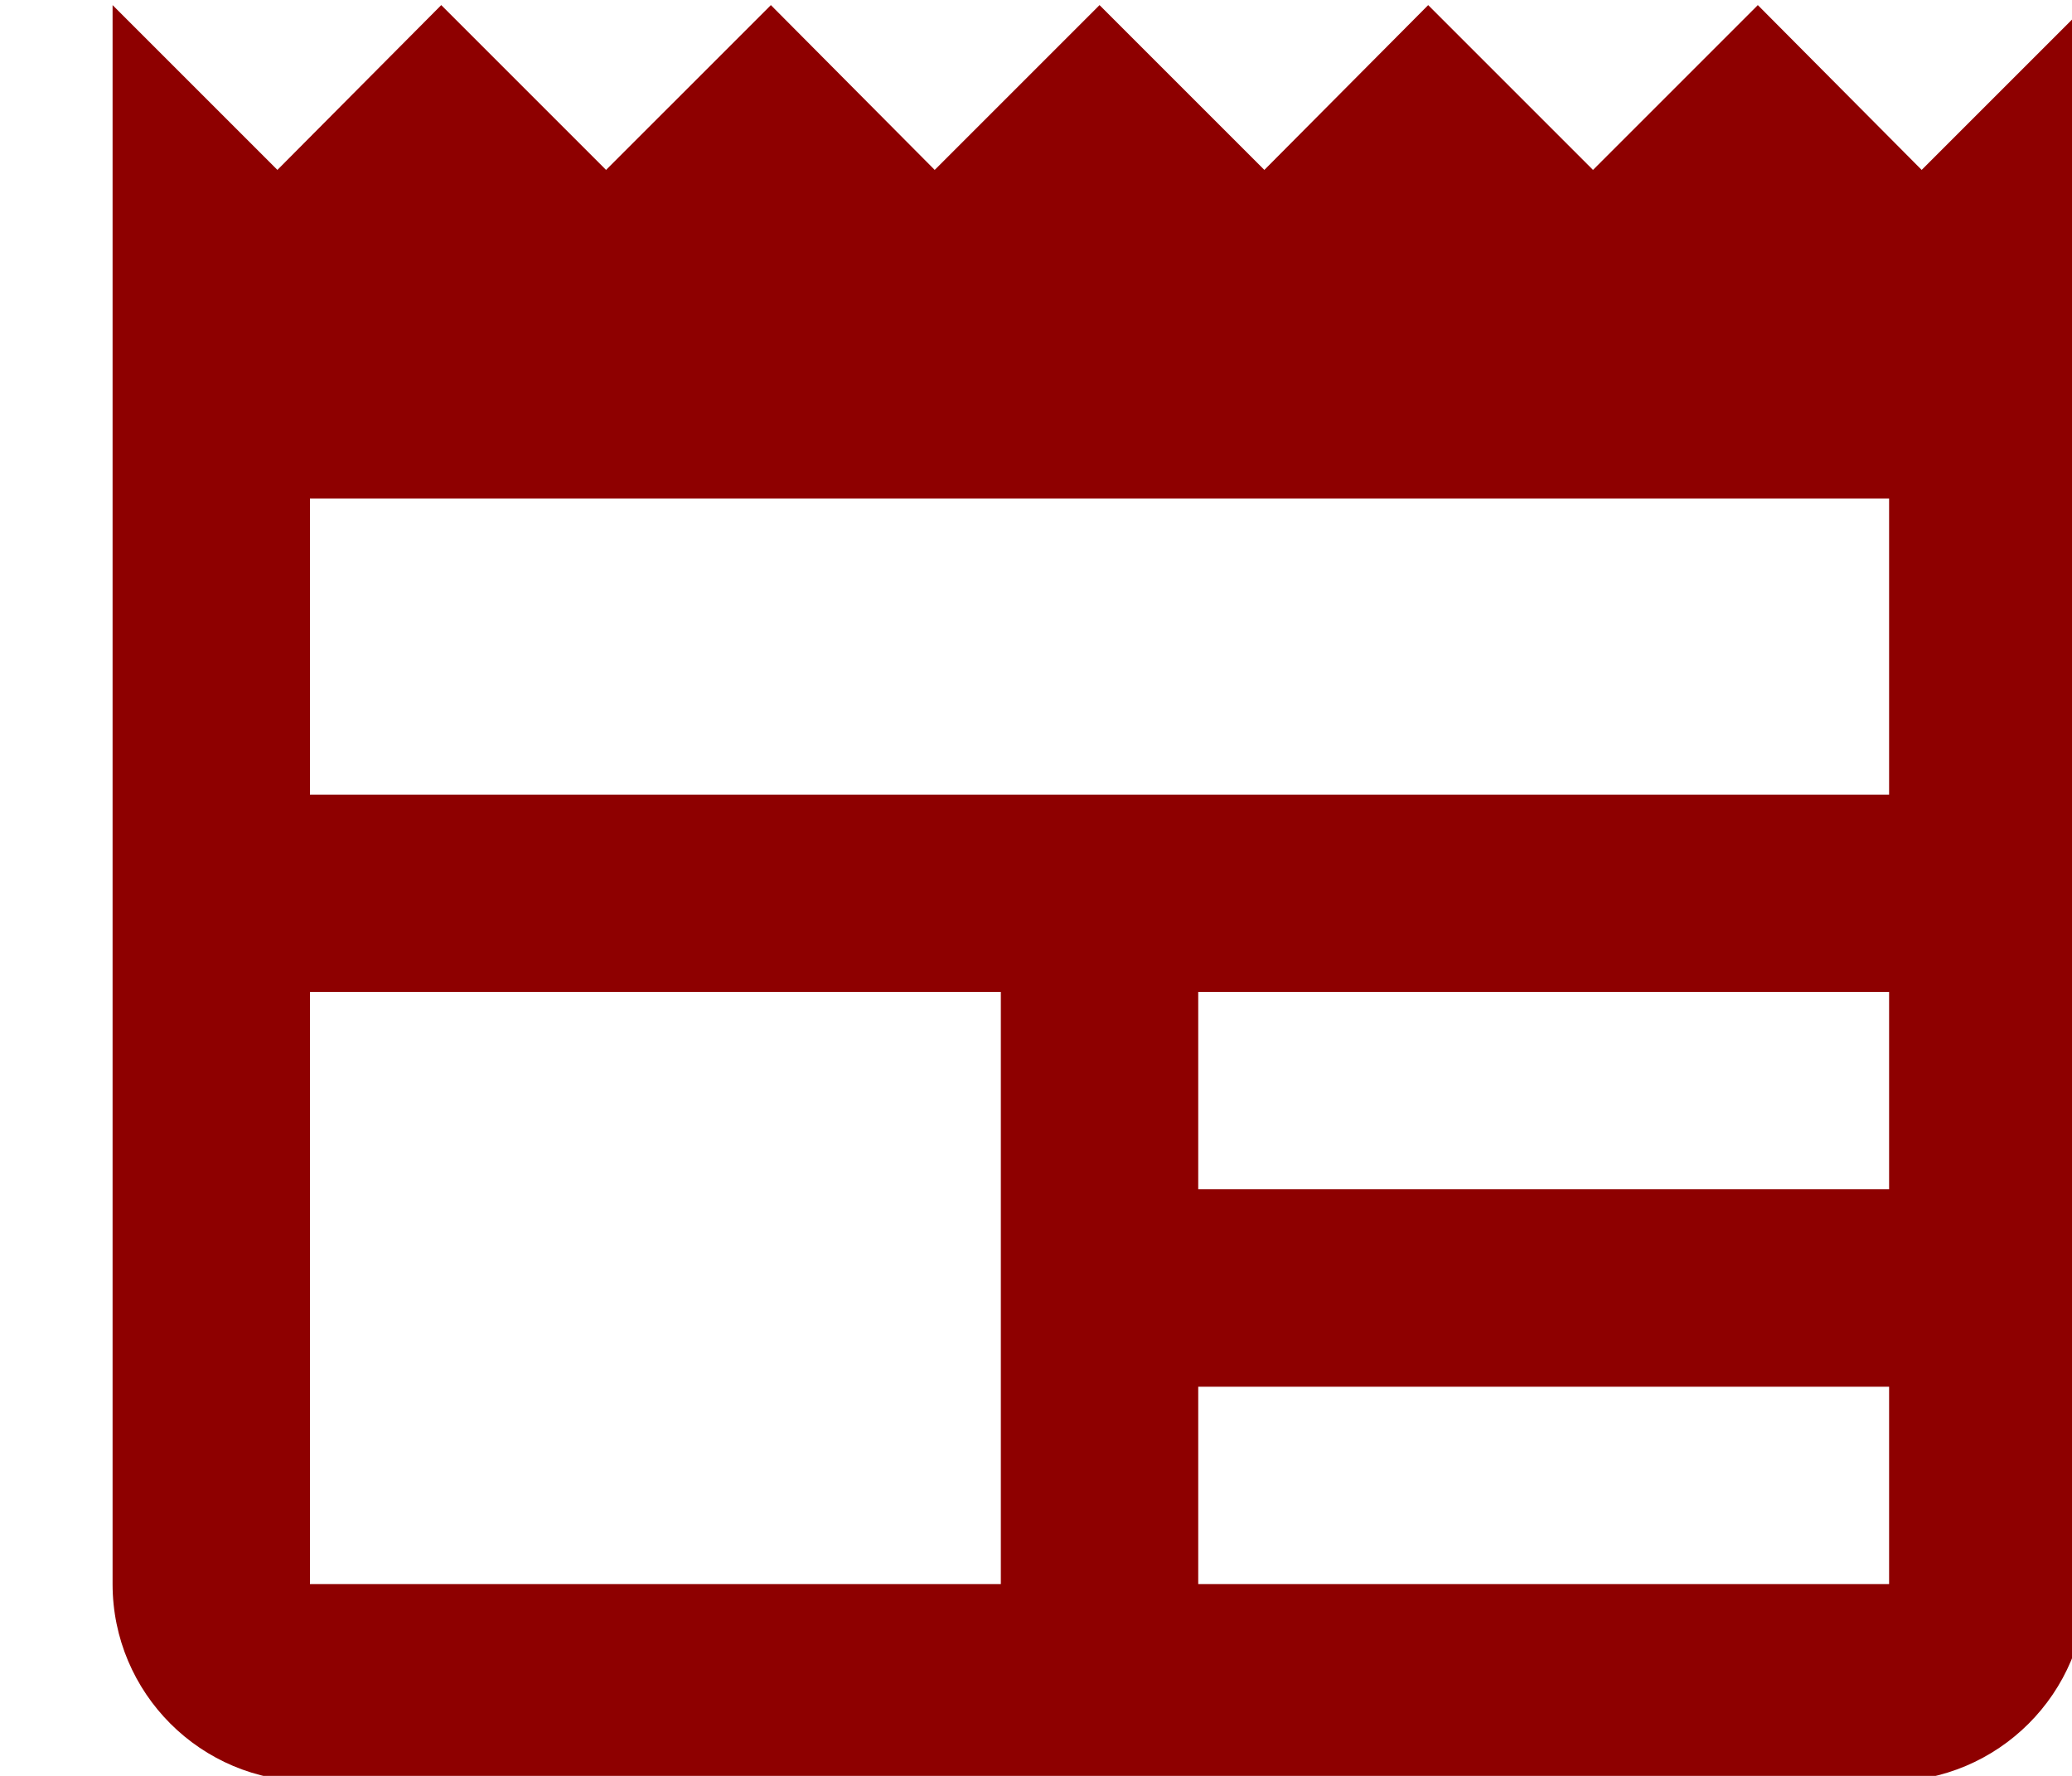
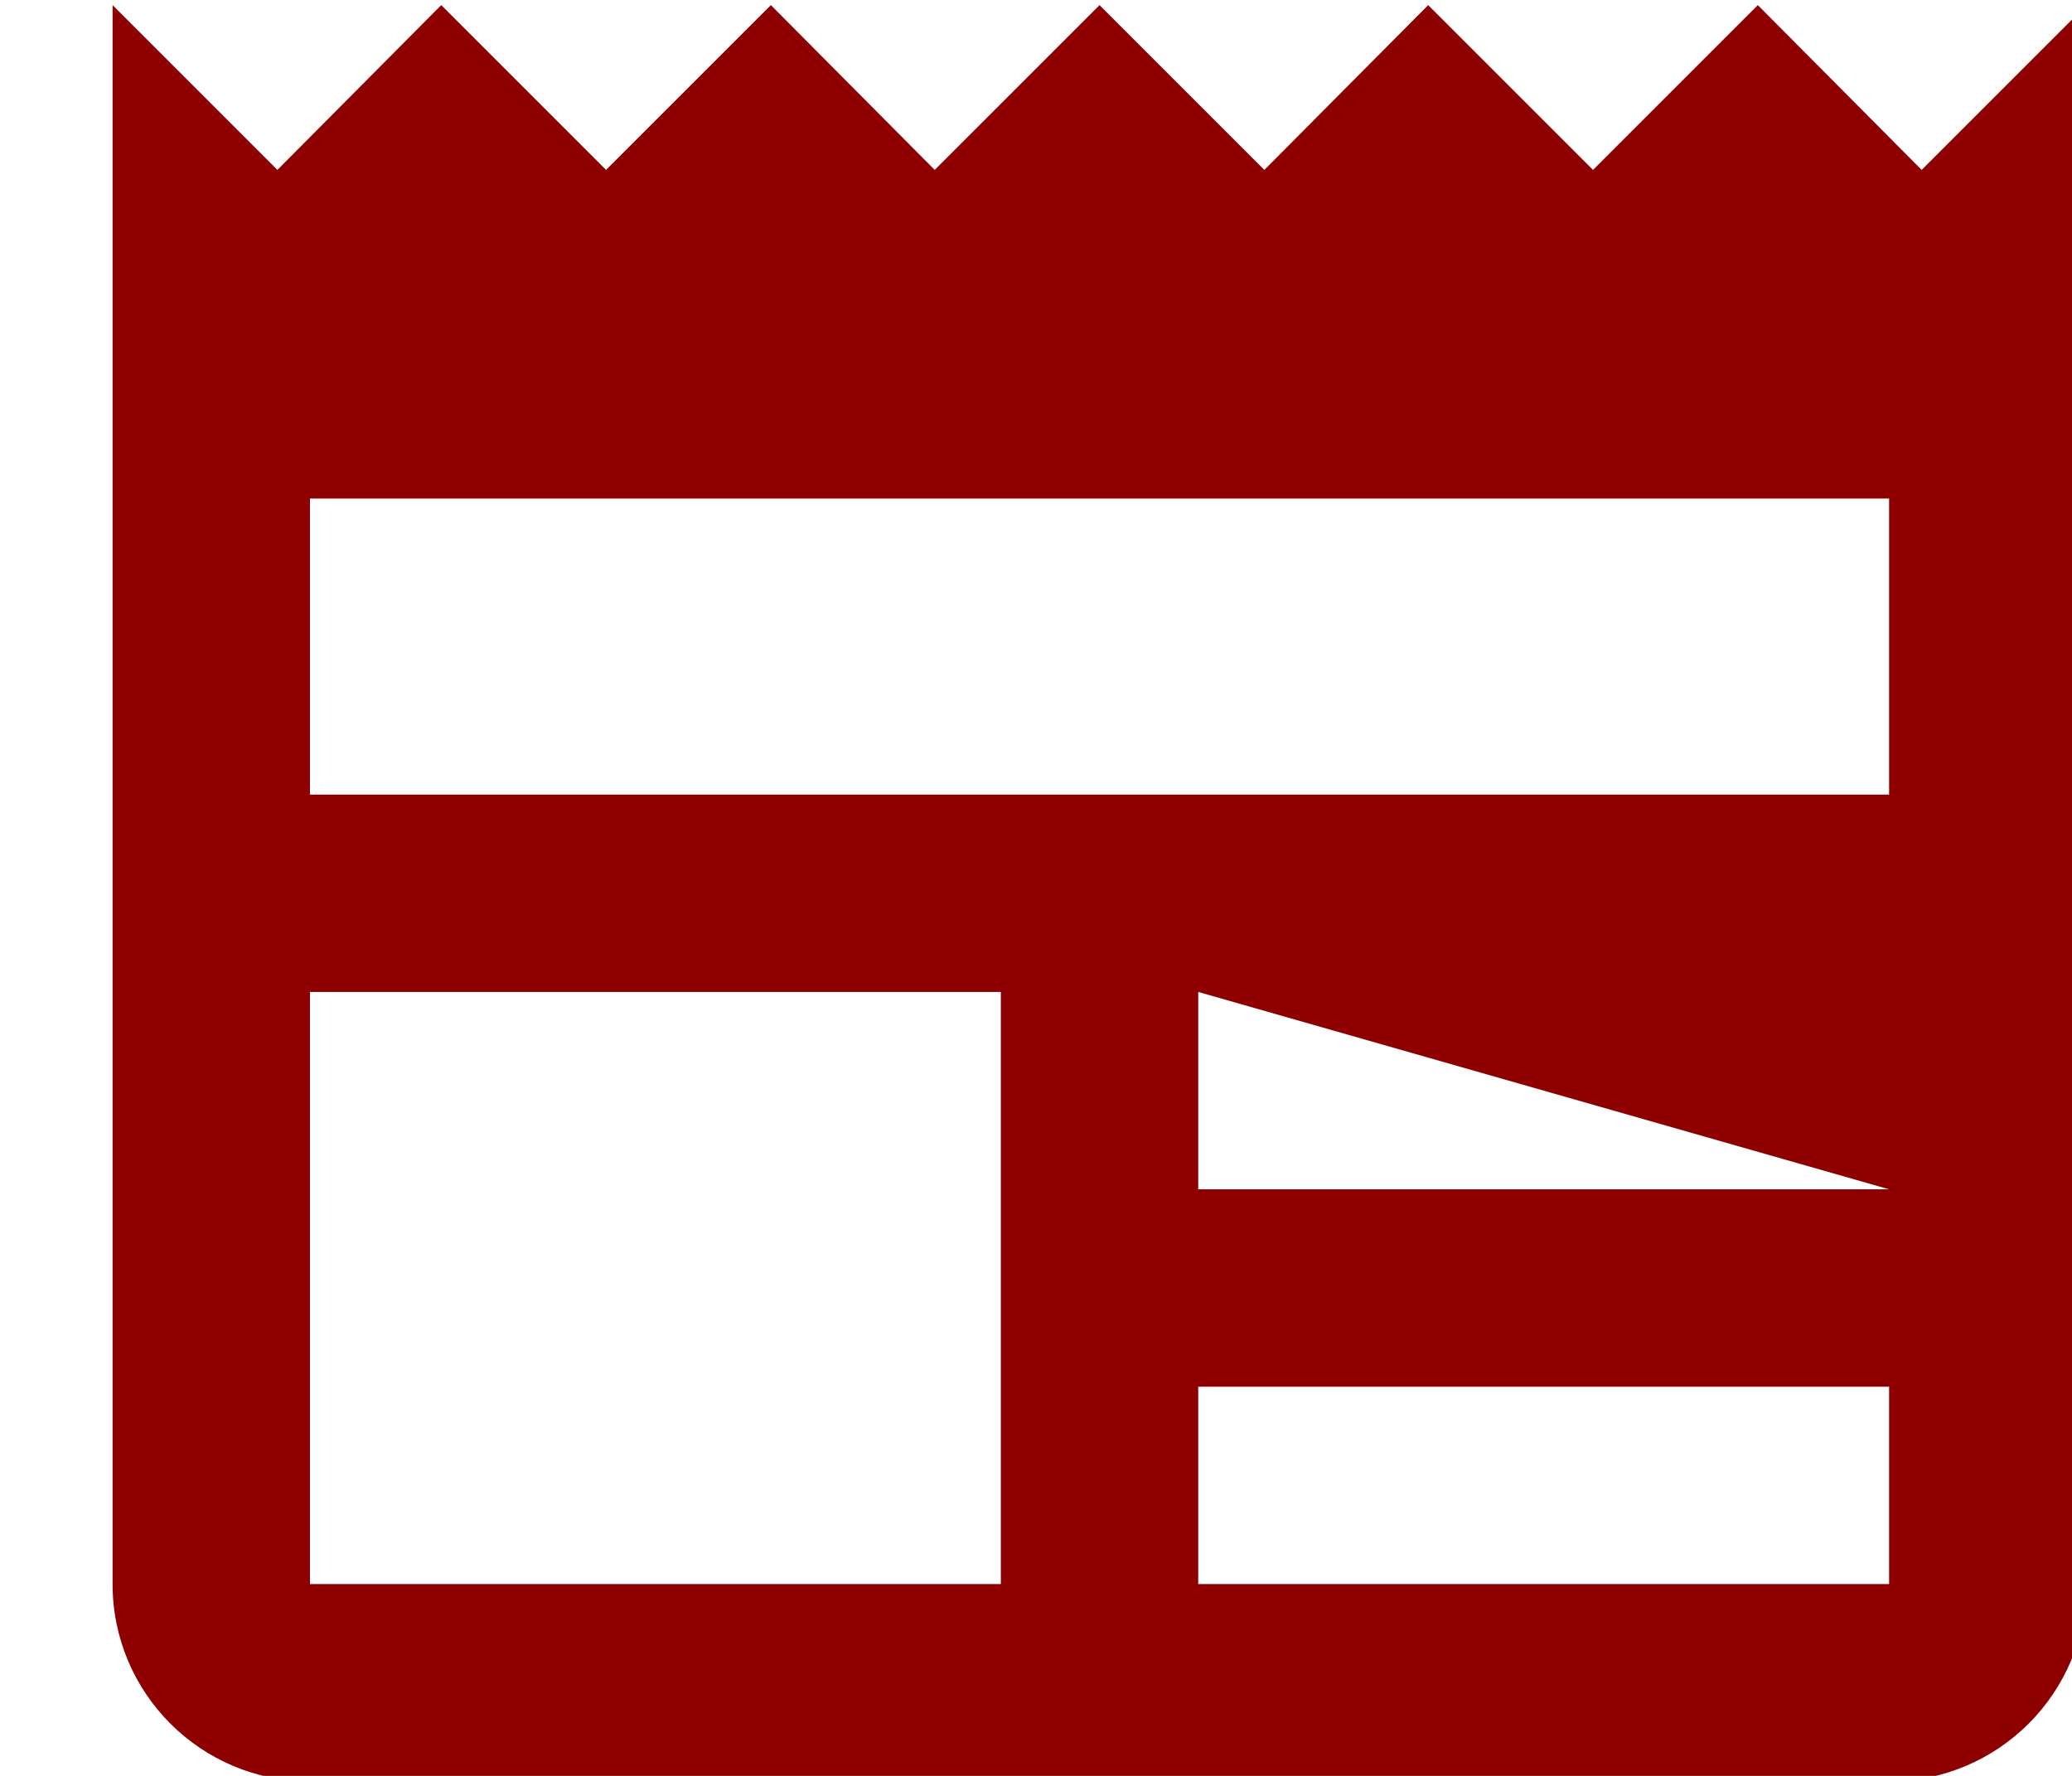
<svg xmlns="http://www.w3.org/2000/svg" width="100%" height="100%" viewBox="0 0 21 18" version="1.1" xml:space="preserve" style="fill-rule:evenodd;clip-rule:evenodd;stroke-linejoin:round;stroke-miterlimit:2;">
  <g transform="matrix(1,0,0,1,-349,-242)">
    <g transform="matrix(0.396,0,0,0.514,0,0)">
      <g id="icon_nieuws" transform="matrix(2.526,0,0,1.946,930.496,502.696)">
-         <path d="M0,-14.66L-1.66,-16.33L-3.33,-14.66L-5,-16.33L-6.66,-14.66L-8.33,-16.33L-10,-14.66L-11.66,-16.33L-13.33,-14.66L-15,-16.33L-16.66,-14.66L-18.33,-16.33L-18.33,-0.33C-18.33,0.775 -17.435,1.67 -16.33,1.67L-0.33,1.67C0.774,1.67 1.67,0.775 1.67,-0.33L1.67,-16.33L0,-14.66ZM-9.33,-0.33L-16.33,-0.33L-16.33,-6.33L-9.33,-6.33M-0.33,-0.33L-7.33,-0.33L-7.33,-2.33L-0.33,-2.33M-0.33,-4.33L-7.33,-4.33L-7.33,-6.33L-0.33,-6.33M-0.33,-8.33L-16.33,-8.33L-16.33,-11.33L-0.33,-11.33" style="fill:rgb(142,0,0);fill-rule:nonzero;" />
+         <path d="M0,-14.66L-1.66,-16.33L-3.33,-14.66L-5,-16.33L-6.66,-14.66L-8.33,-16.33L-10,-14.66L-11.66,-16.33L-13.33,-14.66L-15,-16.33L-16.66,-14.66L-18.33,-16.33L-18.33,-0.33C-18.33,0.775 -17.435,1.67 -16.33,1.67L-0.33,1.67C0.774,1.67 1.67,0.775 1.67,-0.33L1.67,-16.33L0,-14.66ZM-9.33,-0.33L-16.33,-0.33L-16.33,-6.33L-9.33,-6.33M-0.33,-0.33L-7.33,-0.33L-7.33,-2.33L-0.33,-2.33M-0.33,-4.33L-7.33,-4.33L-7.33,-6.33M-0.33,-8.33L-16.33,-8.33L-16.33,-11.33L-0.33,-11.33" style="fill:rgb(142,0,0);fill-rule:nonzero;" />
      </g>
    </g>
  </g>
</svg>